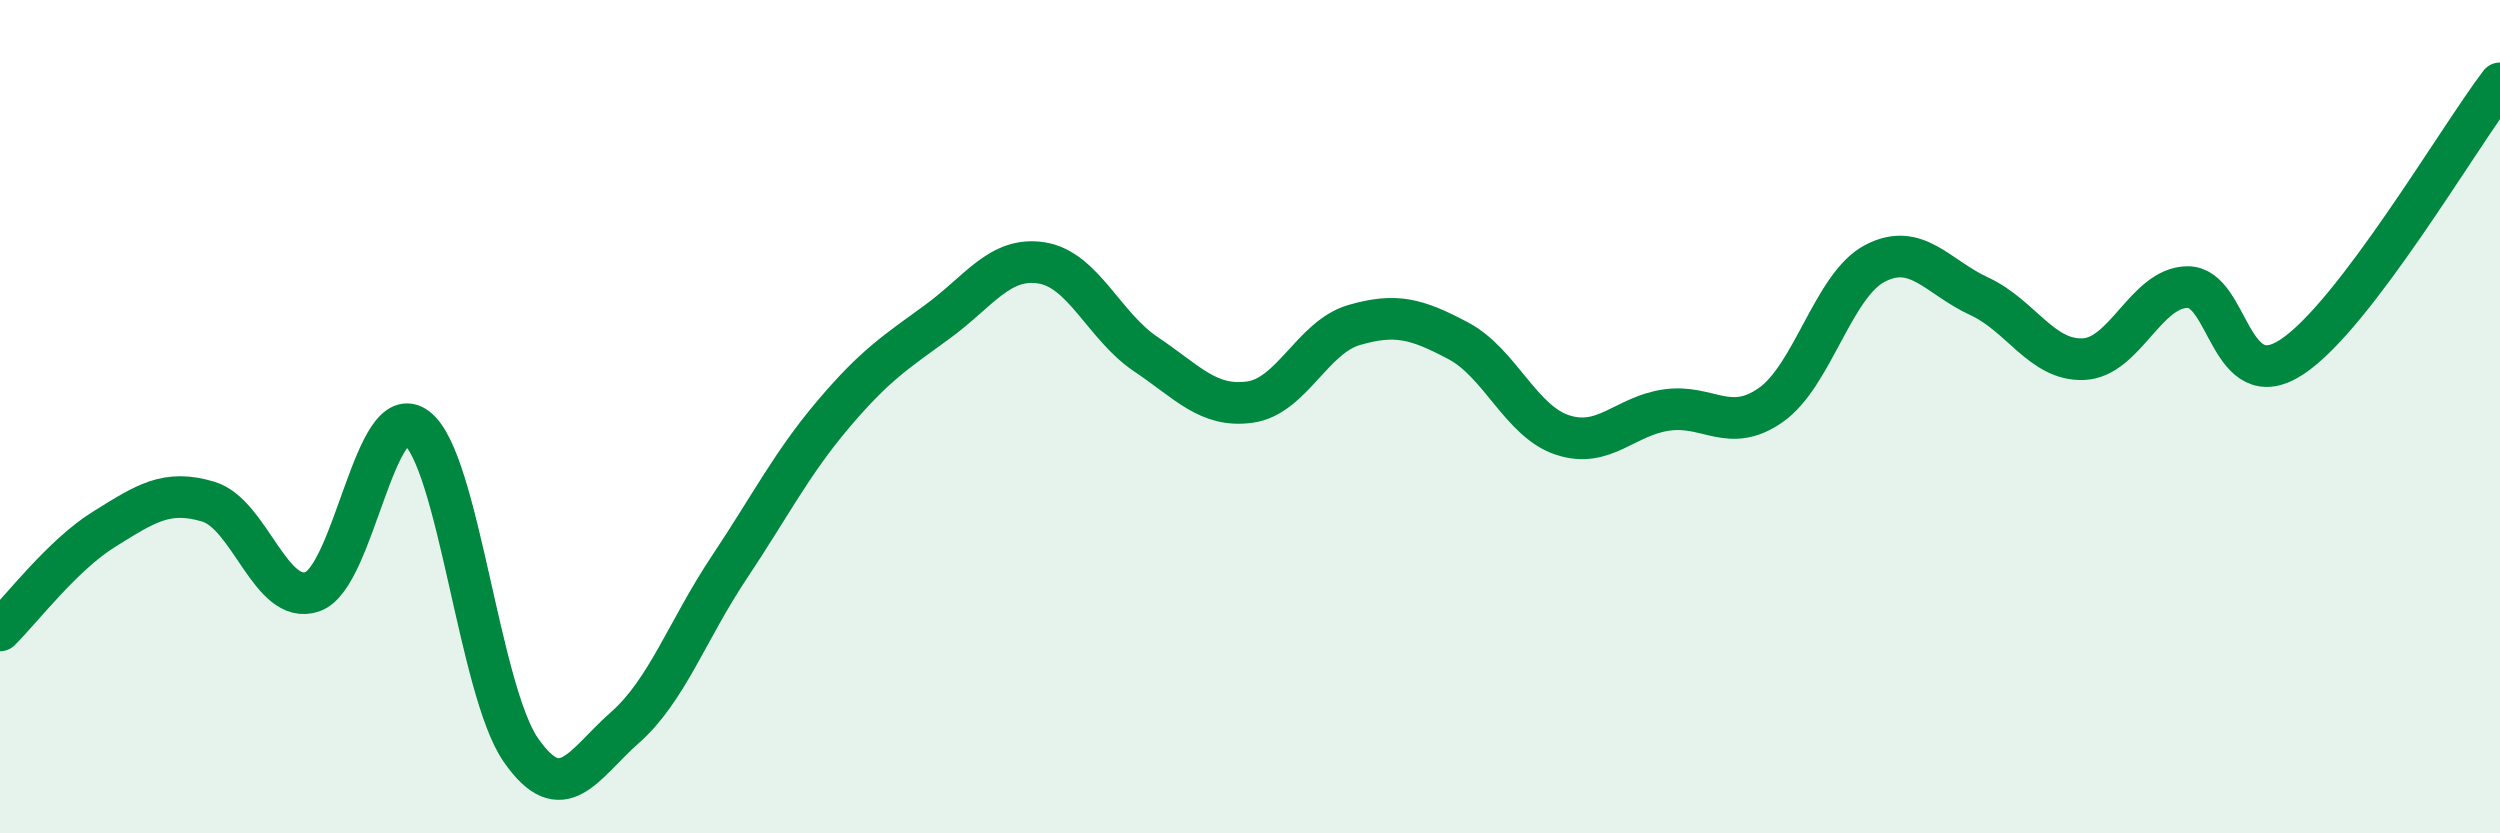
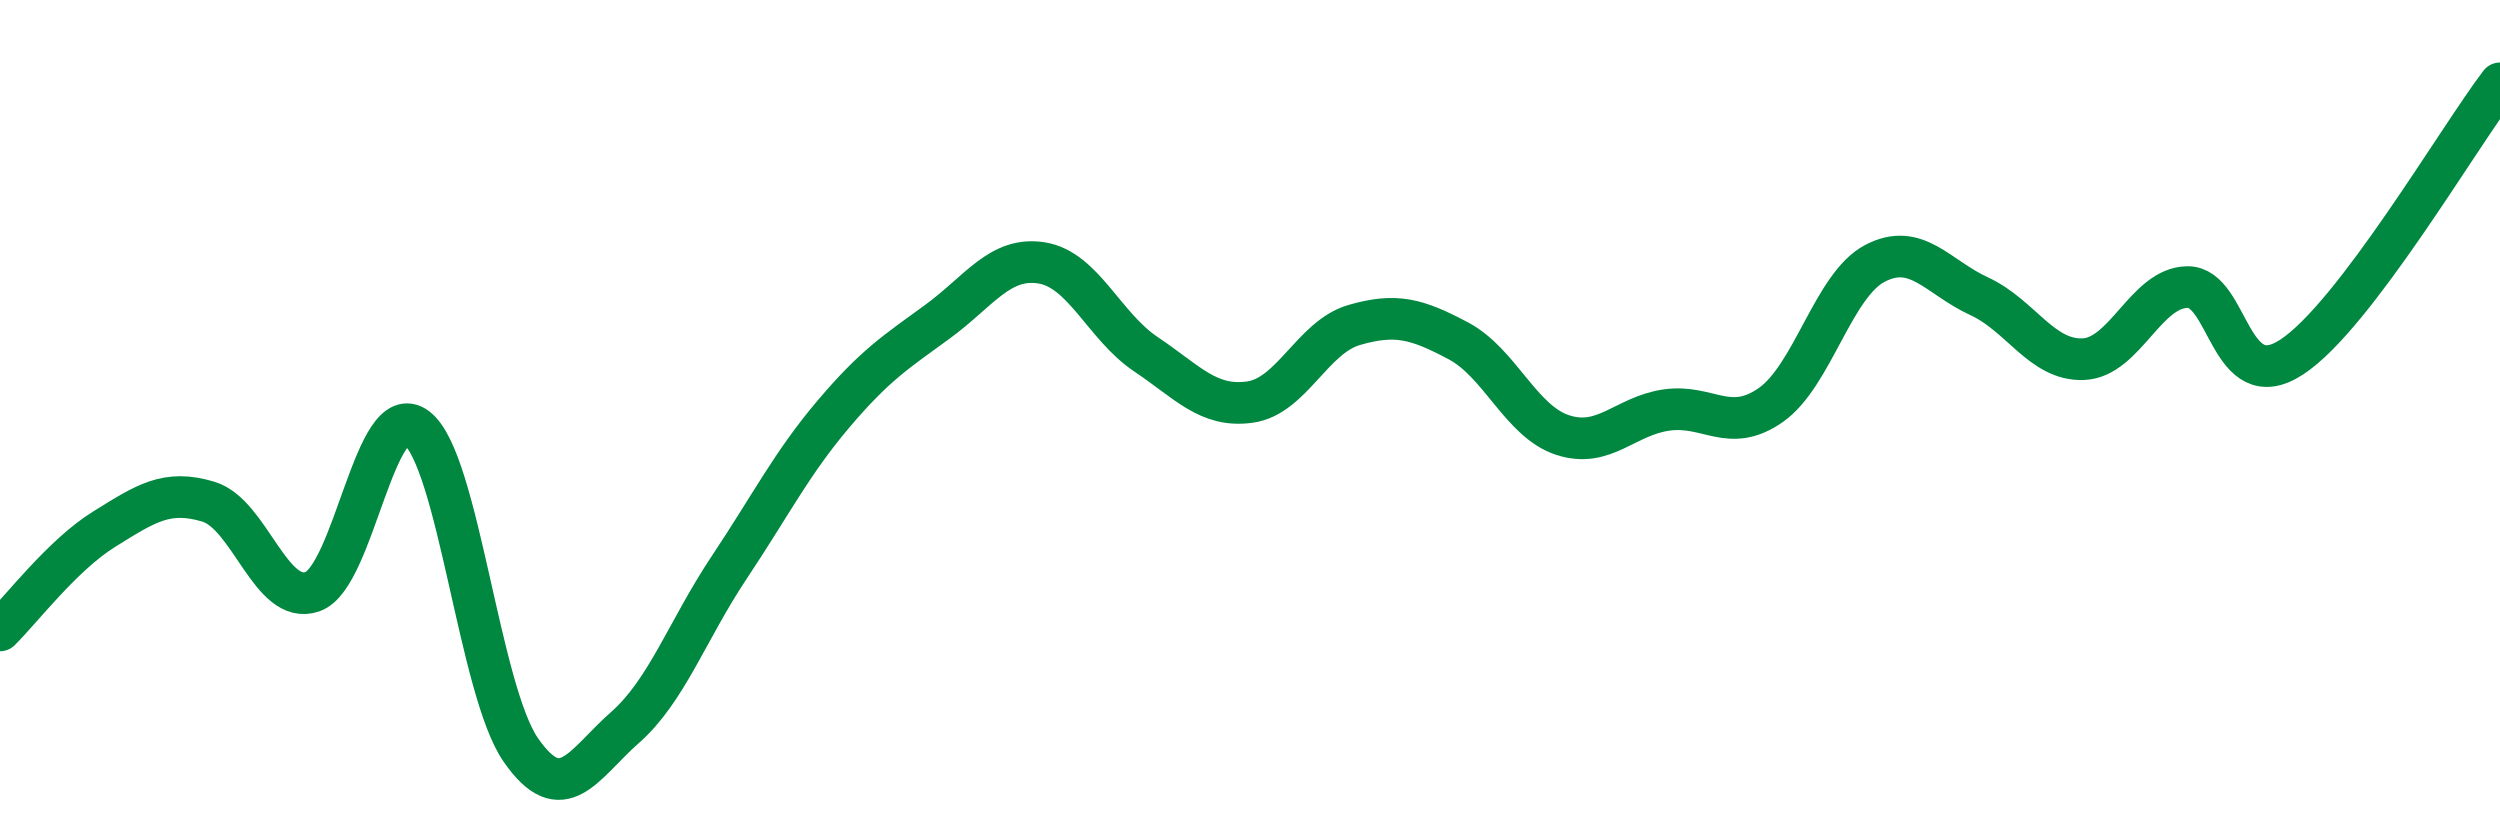
<svg xmlns="http://www.w3.org/2000/svg" width="60" height="20" viewBox="0 0 60 20">
-   <path d="M 0,15.13 C 0.5,14.64 1.5,13.32 2.5,12.7 C 3.5,12.08 4,11.74 5,12.04 C 6,12.34 6.5,14.55 7.5,14.2 C 8.5,13.85 9,9.51 10,10.27 C 11,11.03 11.5,16.56 12.5,18 C 13.5,19.44 14,18.34 15,17.46 C 16,16.58 16.5,15.12 17.5,13.62 C 18.5,12.12 19,11.12 20,9.94 C 21,8.76 21.5,8.45 22.5,7.72 C 23.5,6.99 24,6.15 25,6.31 C 26,6.47 26.5,7.83 27.5,8.5 C 28.5,9.17 29,9.79 30,9.65 C 31,9.51 31.5,8.09 32.5,7.8 C 33.5,7.51 34,7.65 35,8.18 C 36,8.71 36.5,10.11 37.5,10.44 C 38.5,10.77 39,9.98 40,9.84 C 41,9.7 41.5,10.42 42.5,9.72 C 43.5,9.02 44,6.84 45,6.32 C 46,5.8 46.5,6.65 47.5,7.11 C 48.5,7.57 49,8.66 50,8.62 C 51,8.58 51.5,6.9 52.5,6.89 C 53.5,6.88 53.5,9.55 55,8.57 C 56.5,7.59 59,3.31 60,2L60 20L0 20Z" fill="#008740" opacity="0.1" stroke-linecap="round" stroke-linejoin="round" />
  <path d="M 0,15.13 C 0.5,14.64 1.5,13.32 2.5,12.7 C 3.5,12.08 4,11.74 5,12.04 C 6,12.34 6.5,14.55 7.5,14.2 C 8.5,13.85 9,9.51 10,10.27 C 11,11.03 11.5,16.56 12.5,18 C 13.5,19.44 14,18.34 15,17.46 C 16,16.58 16.5,15.12 17.5,13.62 C 18.5,12.12 19,11.12 20,9.94 C 21,8.76 21.5,8.45 22.5,7.72 C 23.5,6.99 24,6.15 25,6.31 C 26,6.47 26.5,7.83 27.5,8.5 C 28.5,9.17 29,9.79 30,9.65 C 31,9.51 31.5,8.09 32.5,7.8 C 33.5,7.51 34,7.65 35,8.18 C 36,8.71 36.5,10.11 37.5,10.44 C 38.5,10.77 39,9.98 40,9.84 C 41,9.7 41.5,10.42 42.5,9.72 C 43.5,9.02 44,6.84 45,6.32 C 46,5.8 46.5,6.65 47.5,7.11 C 48.5,7.57 49,8.66 50,8.62 C 51,8.58 51.5,6.9 52.5,6.89 C 53.5,6.88 53.5,9.55 55,8.57 C 56.5,7.59 59,3.31 60,2" stroke="#008740" stroke-width="1" fill="none" stroke-linecap="round" stroke-linejoin="round" />
</svg>